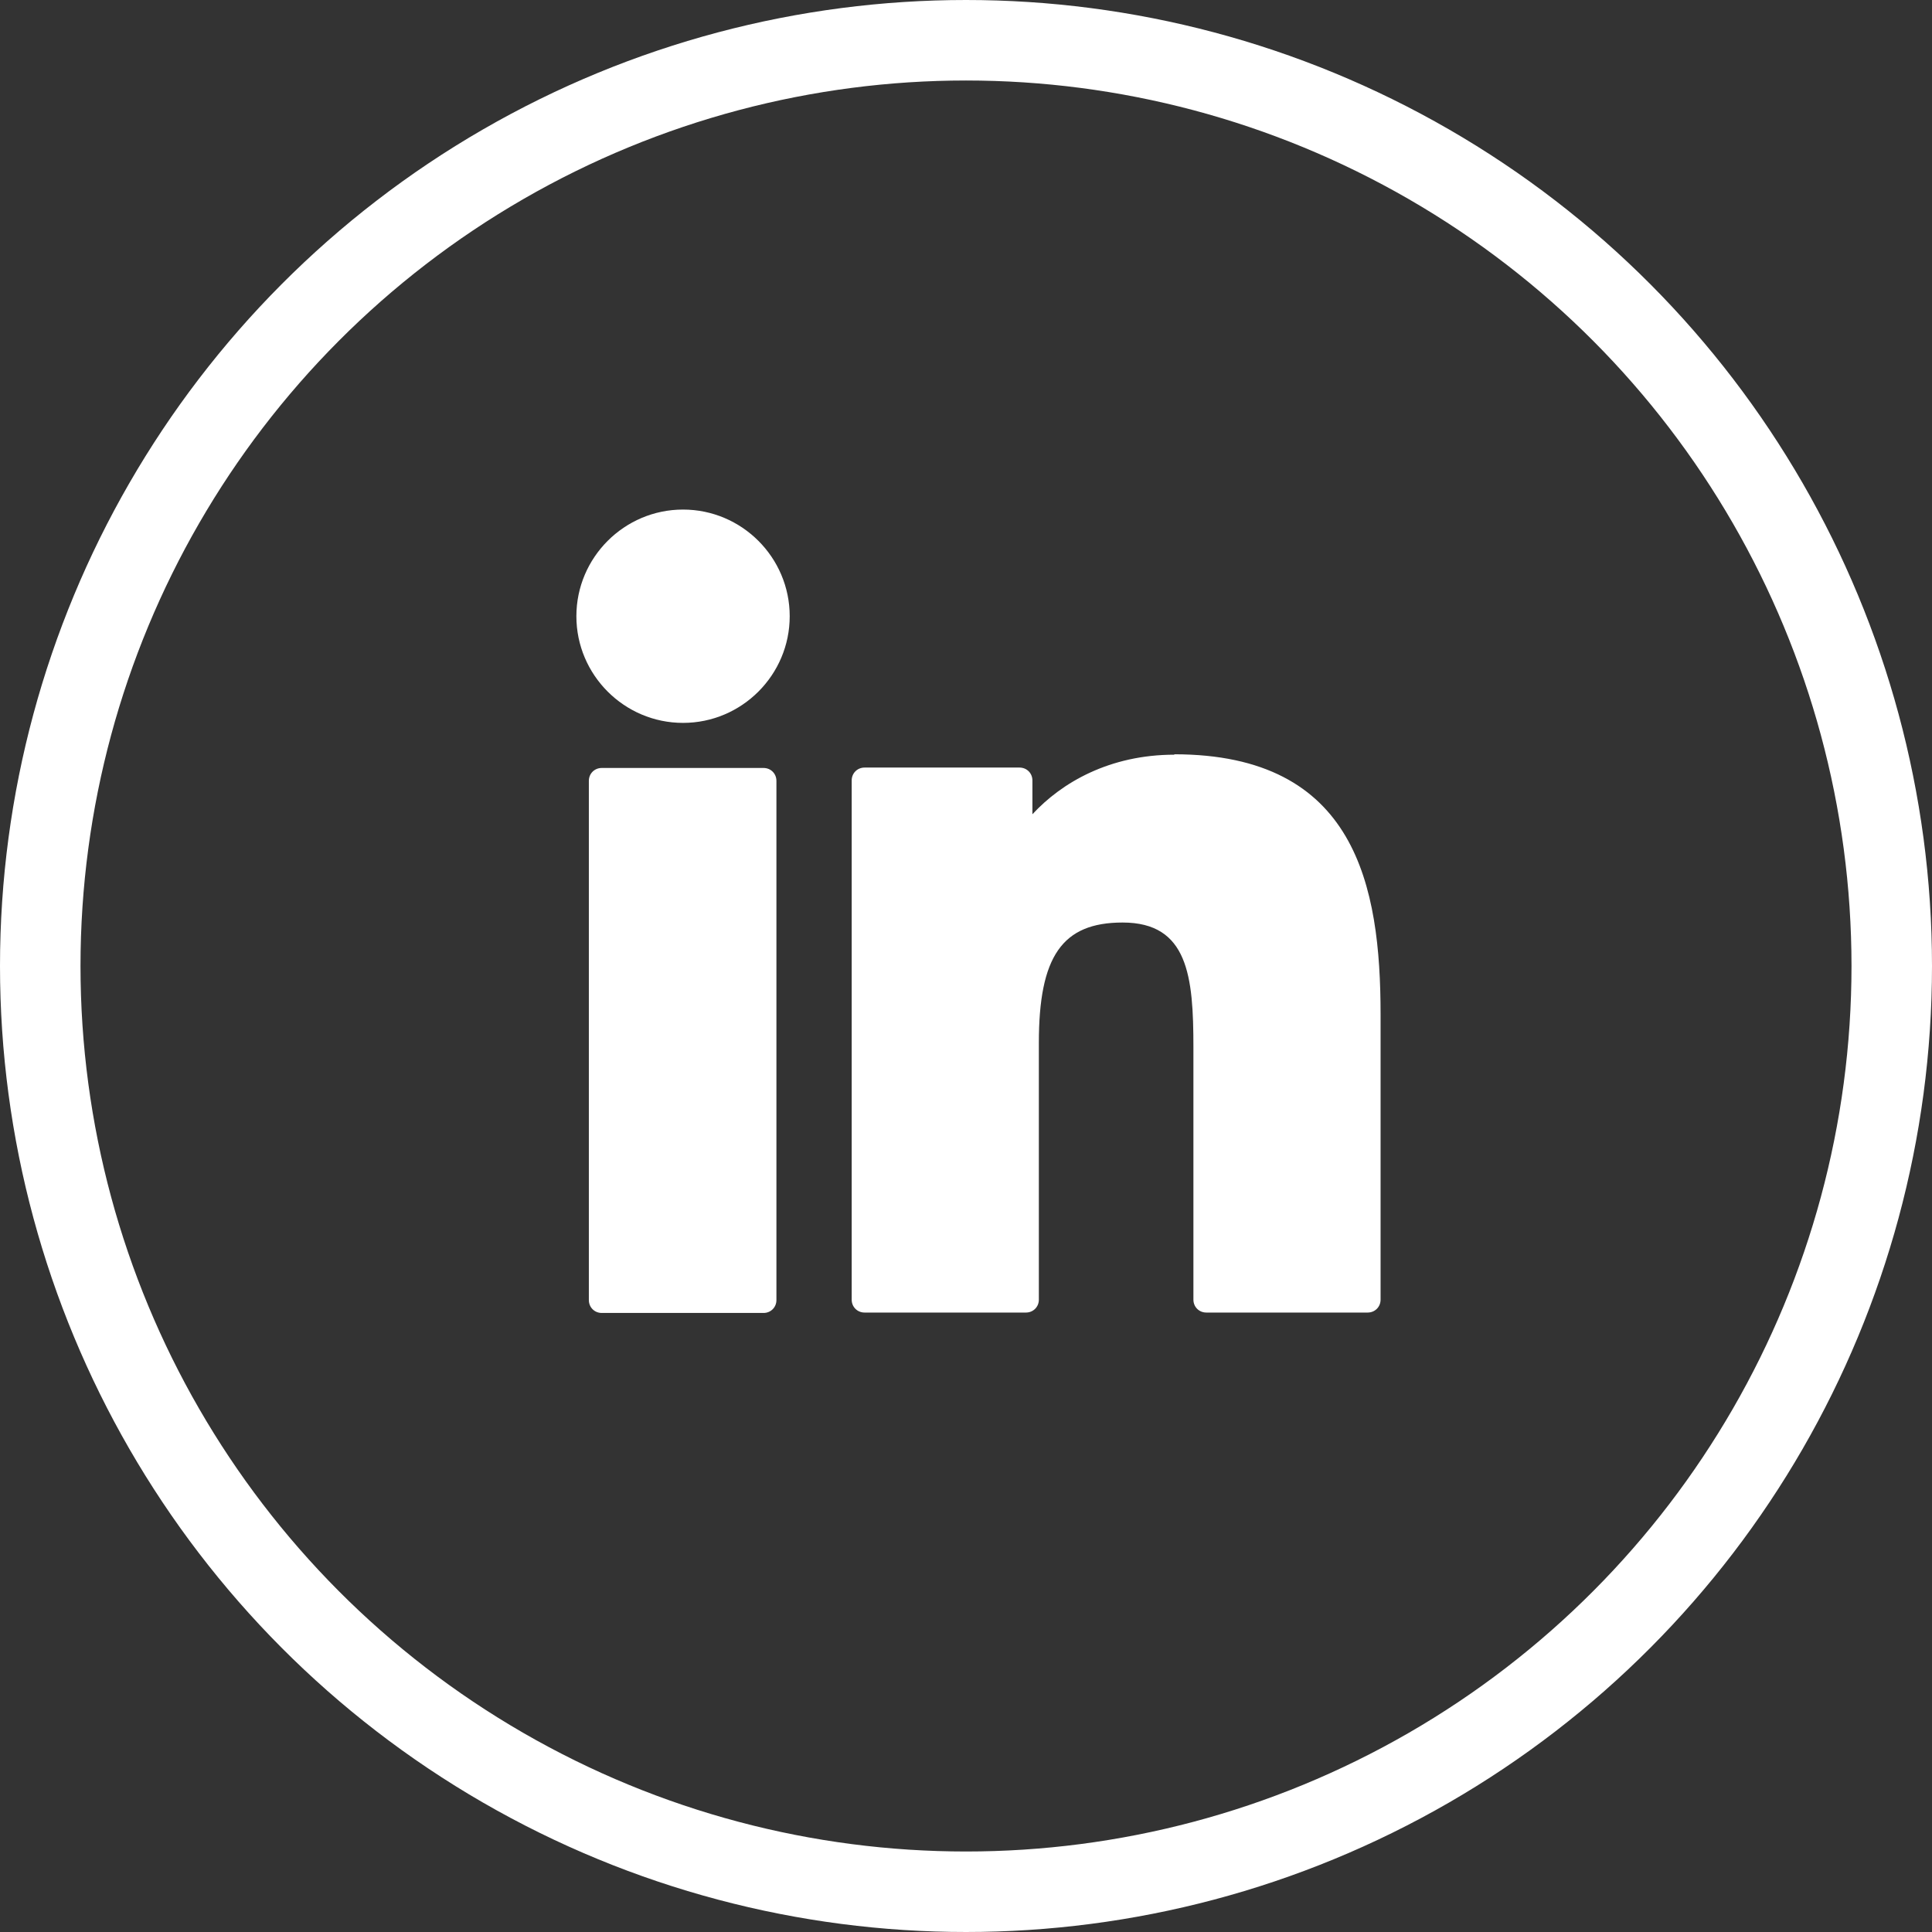
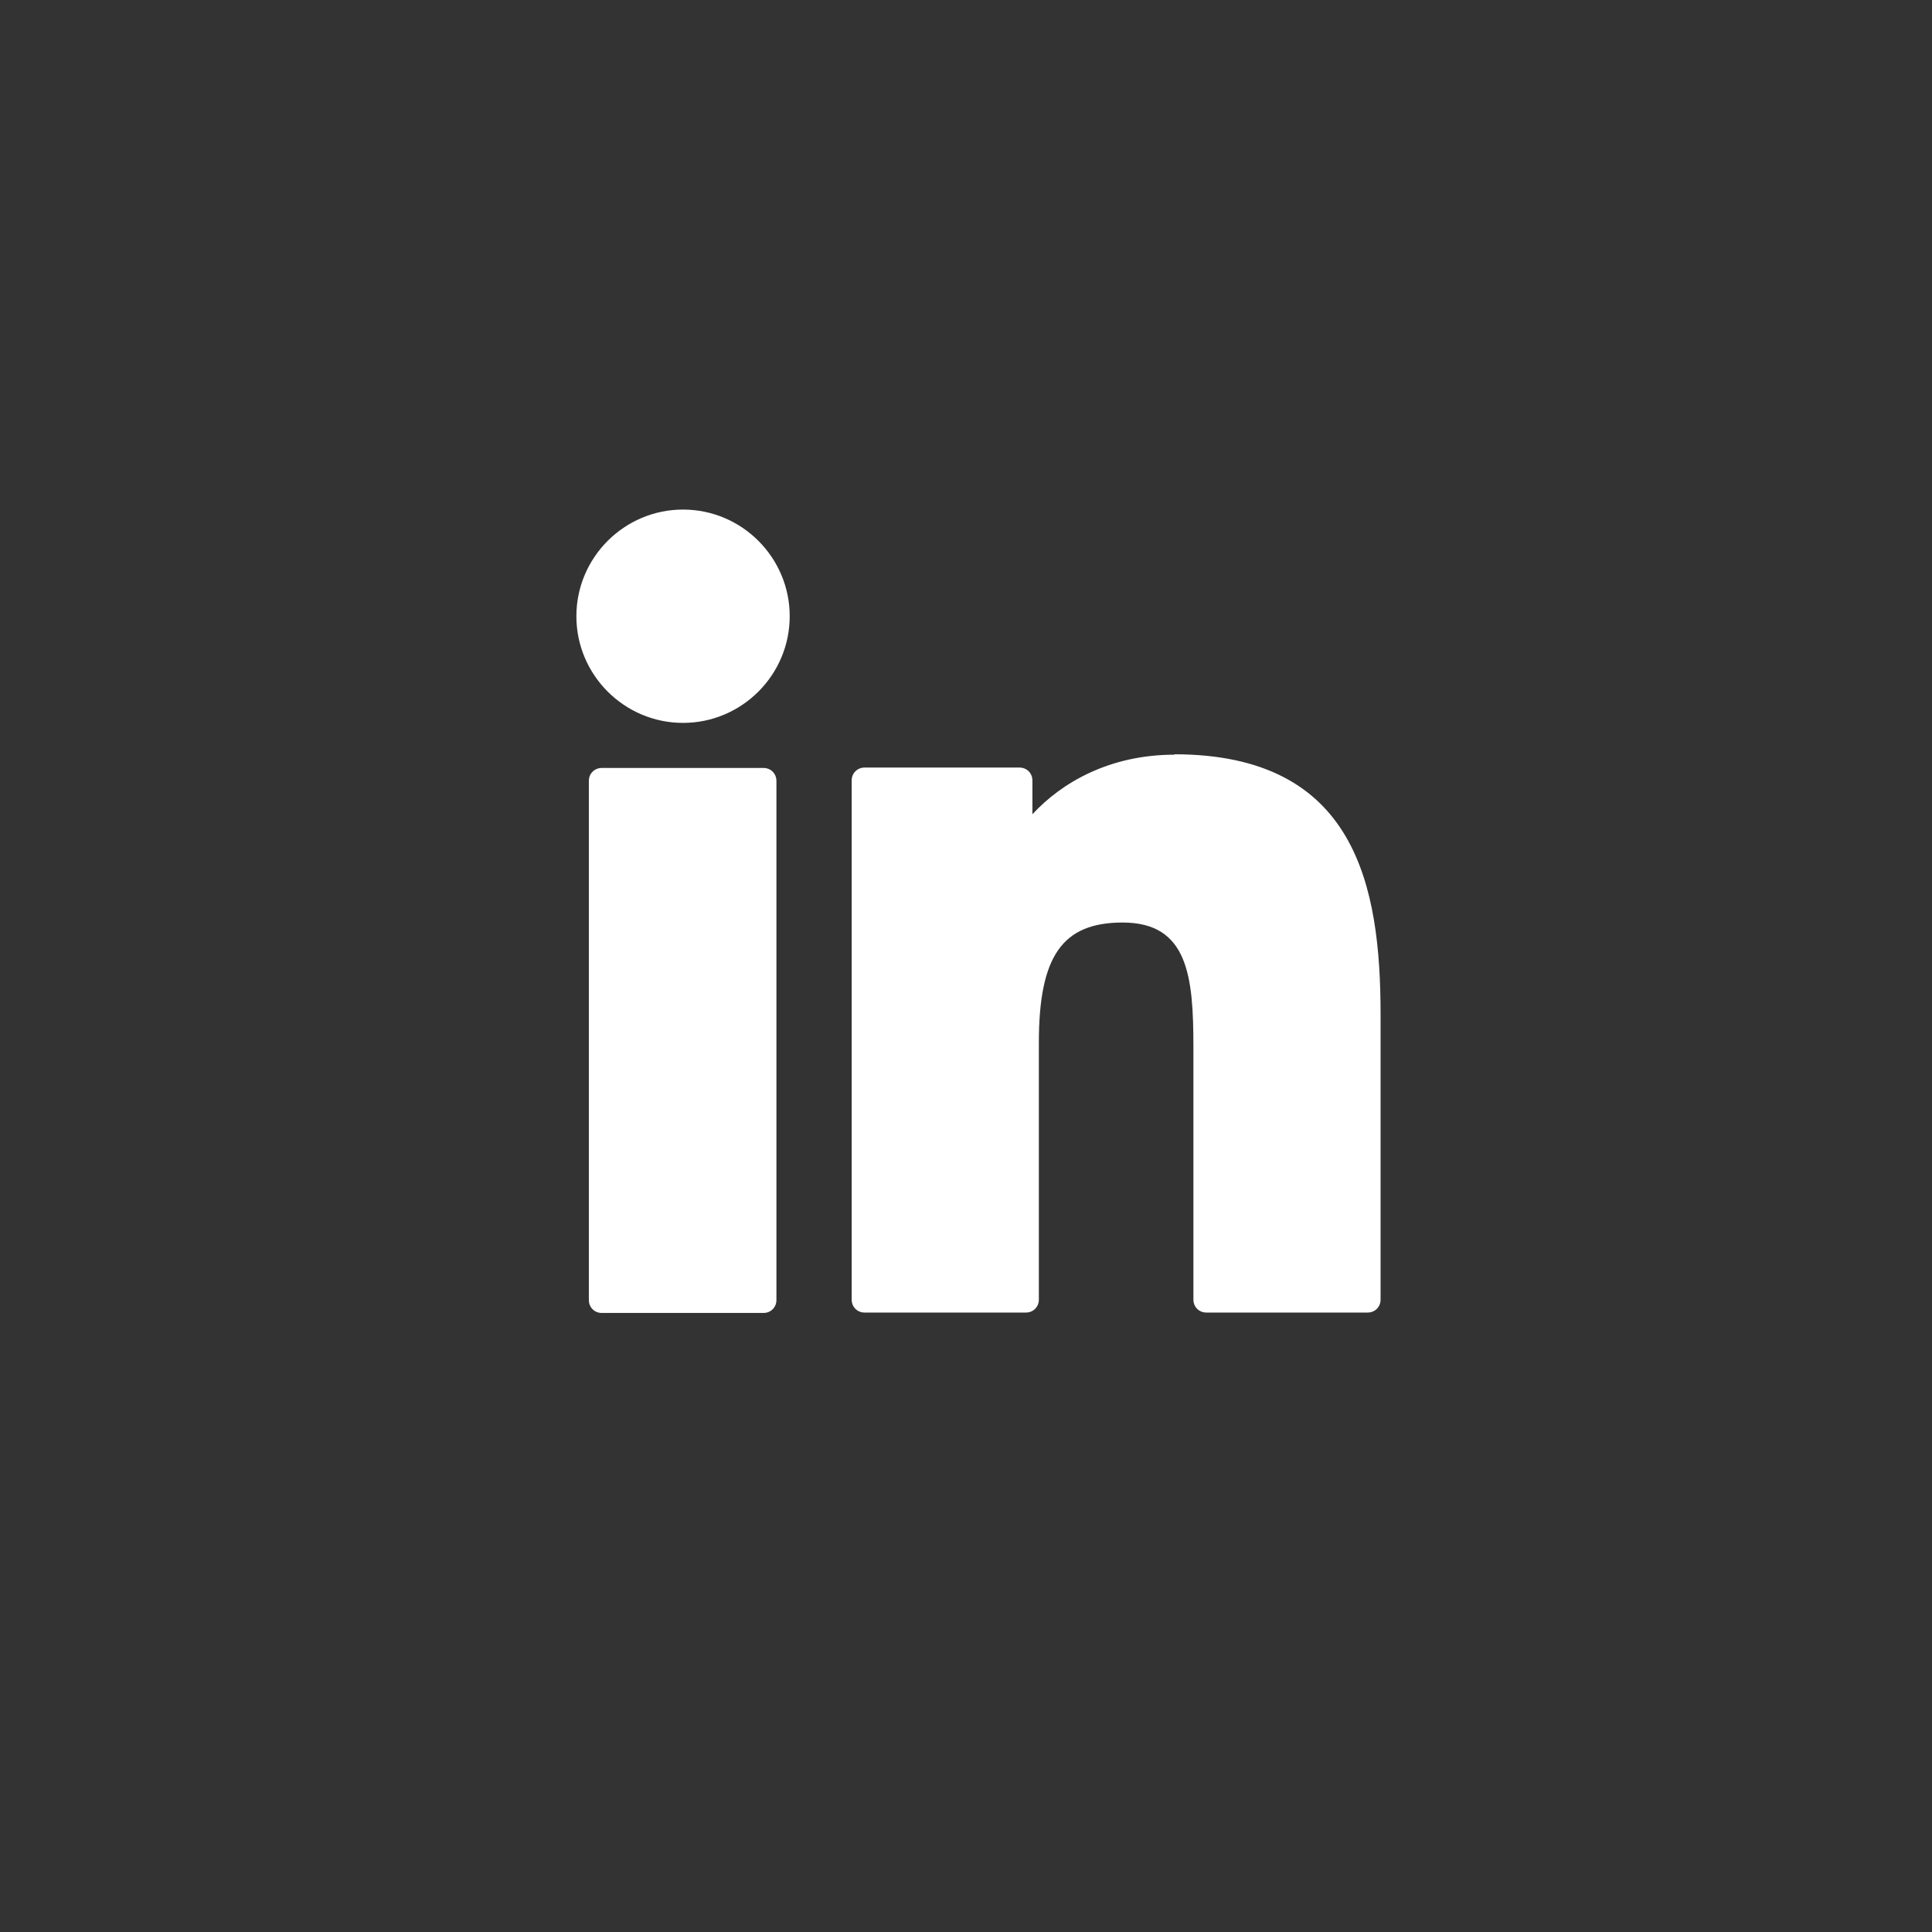
<svg xmlns="http://www.w3.org/2000/svg" id="Vrstva_2" viewBox="0 0 48 48">
  <rect x="0" y="0" width="48" height="48" fill="#333333" stroke="none" />
  <defs>
    <style>.cls-4{fill:#fff}</style>
  </defs>
  <g id="Vrstva_1-2">
    <g id="icon">
      <g id="Ellipse_12" fill="none">
-         <circle cx="24" cy="24" r="24" />
-         <circle cx="24" cy="24" r="23" stroke="#fff" stroke-width="2" />
-       </g>
+         </g>
      <g id="Icon-2">
-         <path id="Area" fill="transparent" d="M13.5 13.44h21v21h-21z" />
-       </g>
+         </g>
    </g>
    <path class="cls-4" d="M18.97 19.08h-4.02c-.18 0-.32.14-.32.32v12.9c0 .18.14.32.32.32h4.02c.18 0 .32-.14.32-.32V19.4c0-.18-.14-.32-.32-.32zM16.97 12.66c-1.46 0-2.65 1.19-2.65 2.65s1.19 2.65 2.65 2.65 2.65-1.19 2.65-2.65-1.19-2.65-2.65-2.65zM29.18 18.75c-1.61 0-2.8.69-3.53 1.48v-.84c0-.18-.14-.32-.32-.32h-3.85c-.18 0-.32.14-.32.32v12.9c0 .18.14.32.32.32h4.01c.18 0 .32-.14.32-.32v-6.38c0-2.15.58-2.99 2.08-2.99 1.63 0 1.76 1.34 1.76 3.1v6.27c0 .18.14.32.32.32h4.01c.18 0 .32-.14.32-.32v-7.08c0-3.2-.61-6.47-5.13-6.47z" />
  </g>
</svg>